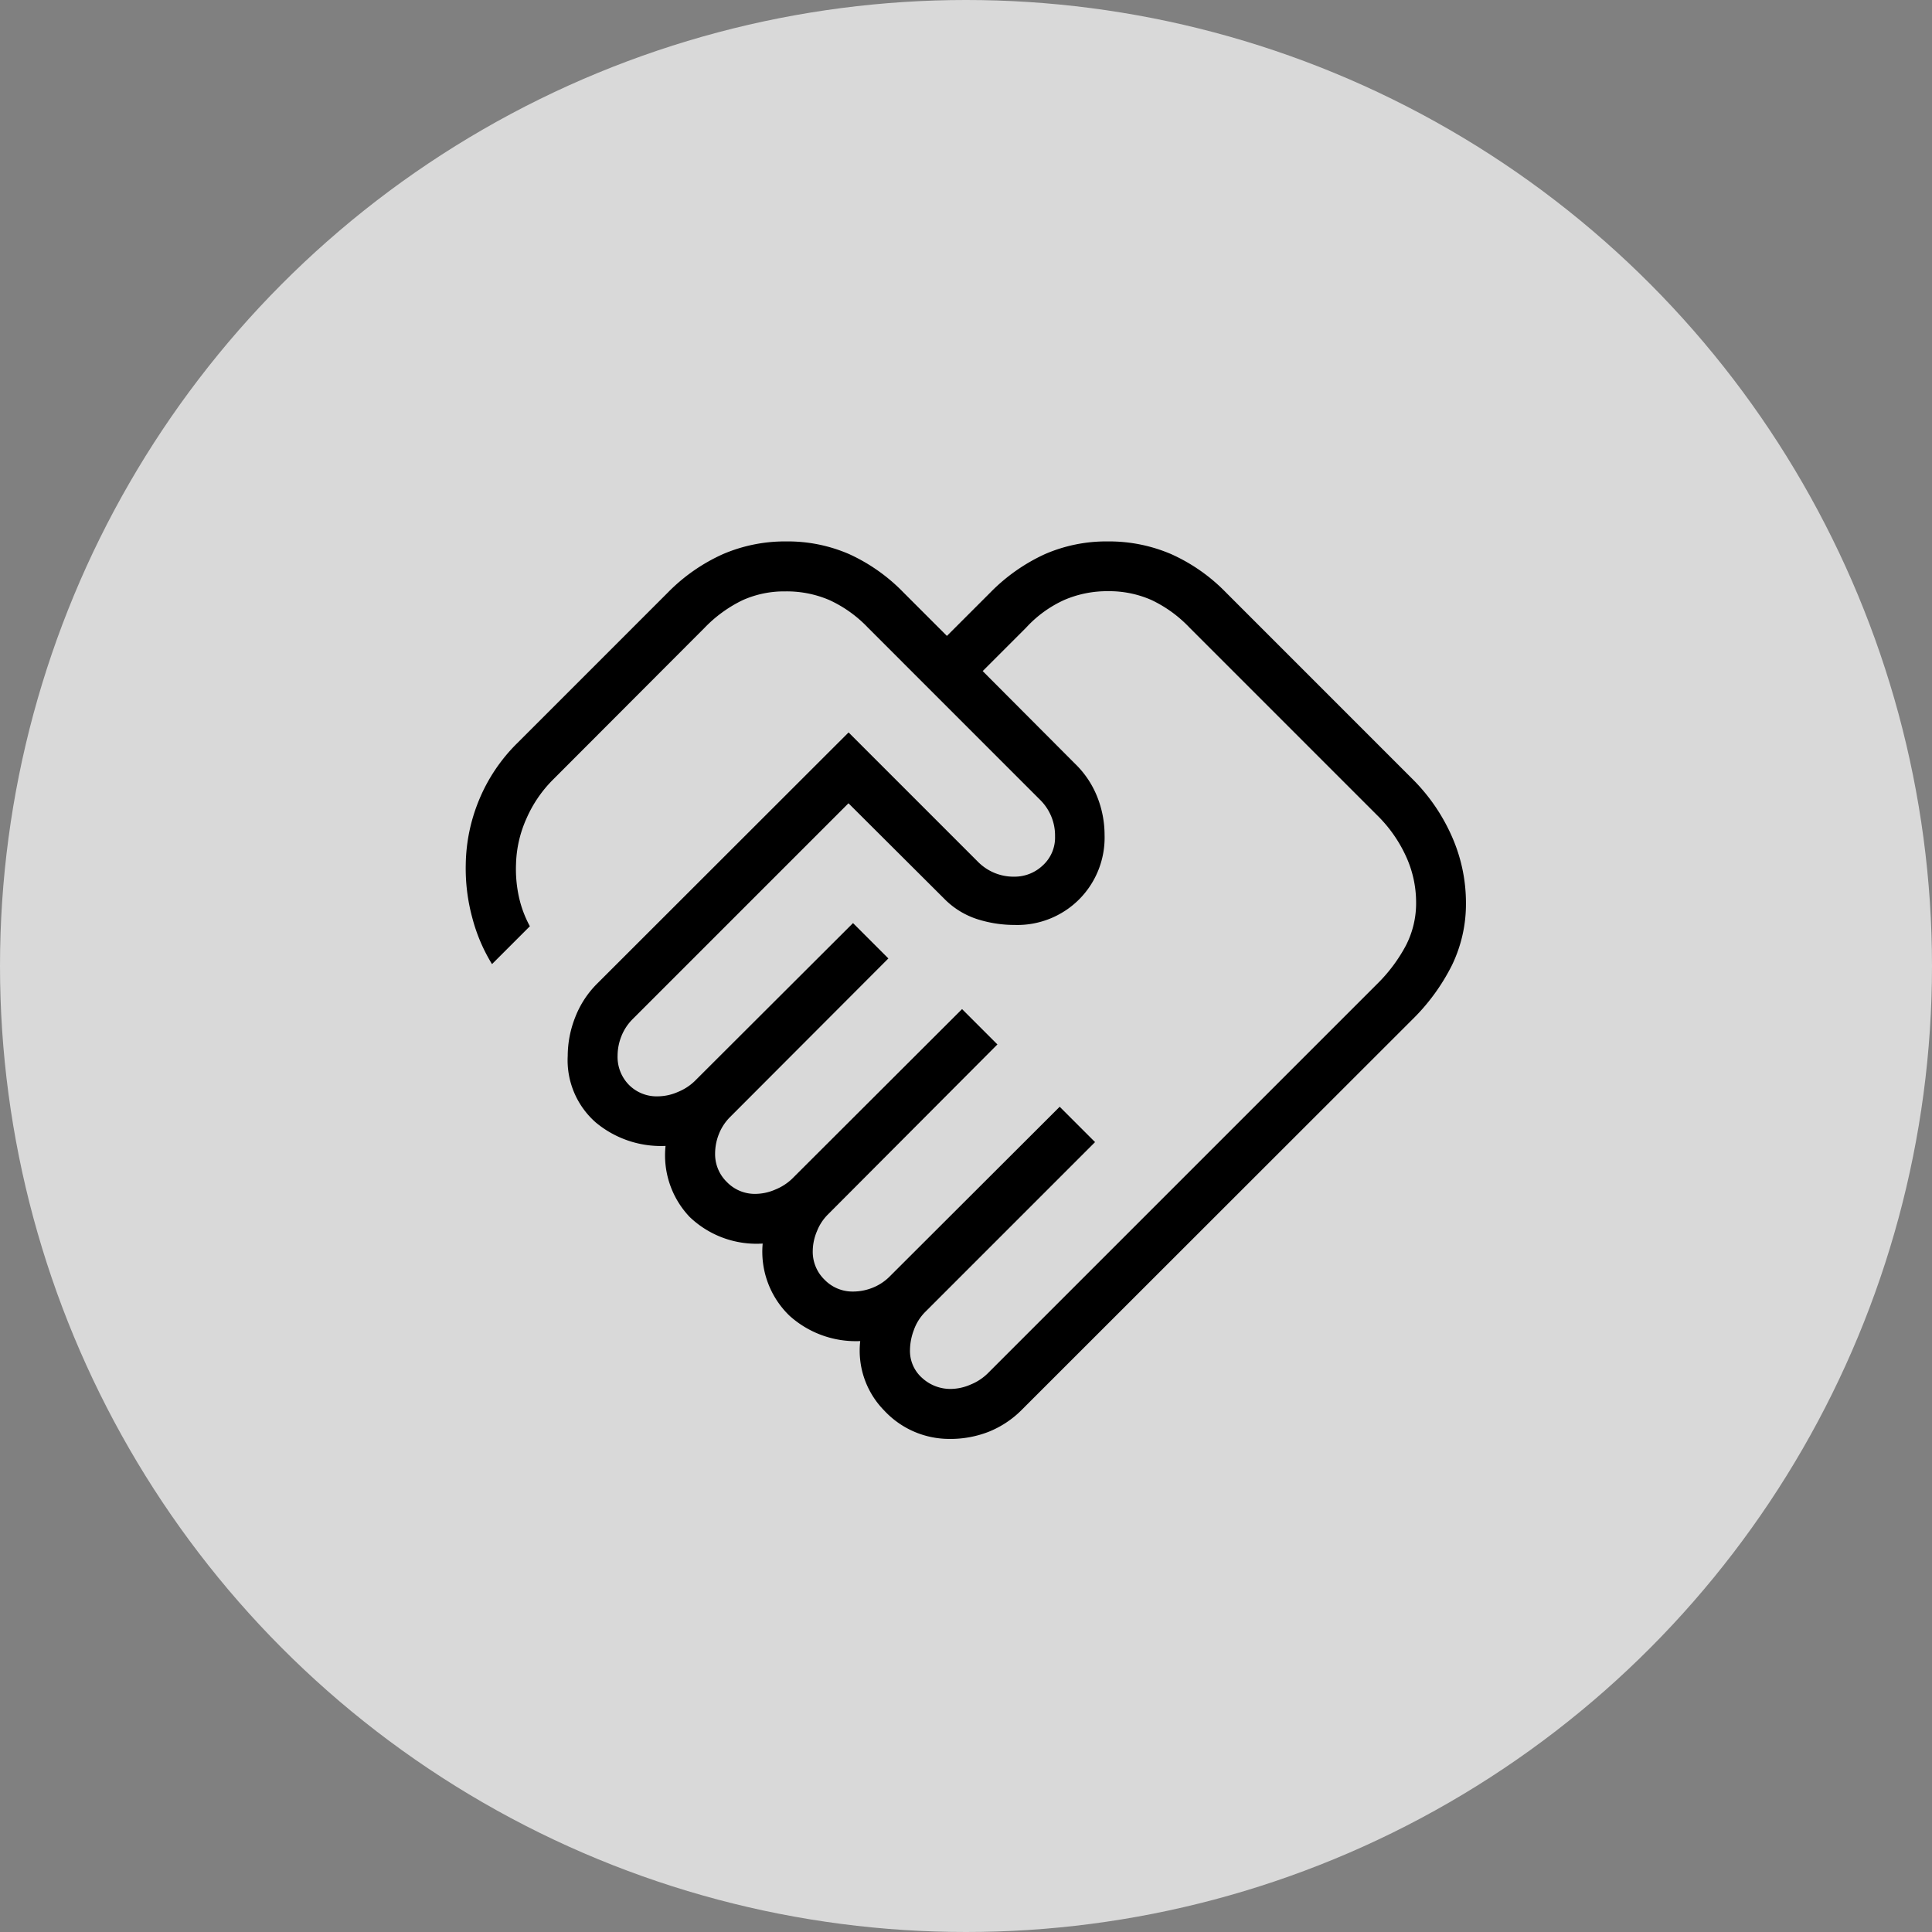
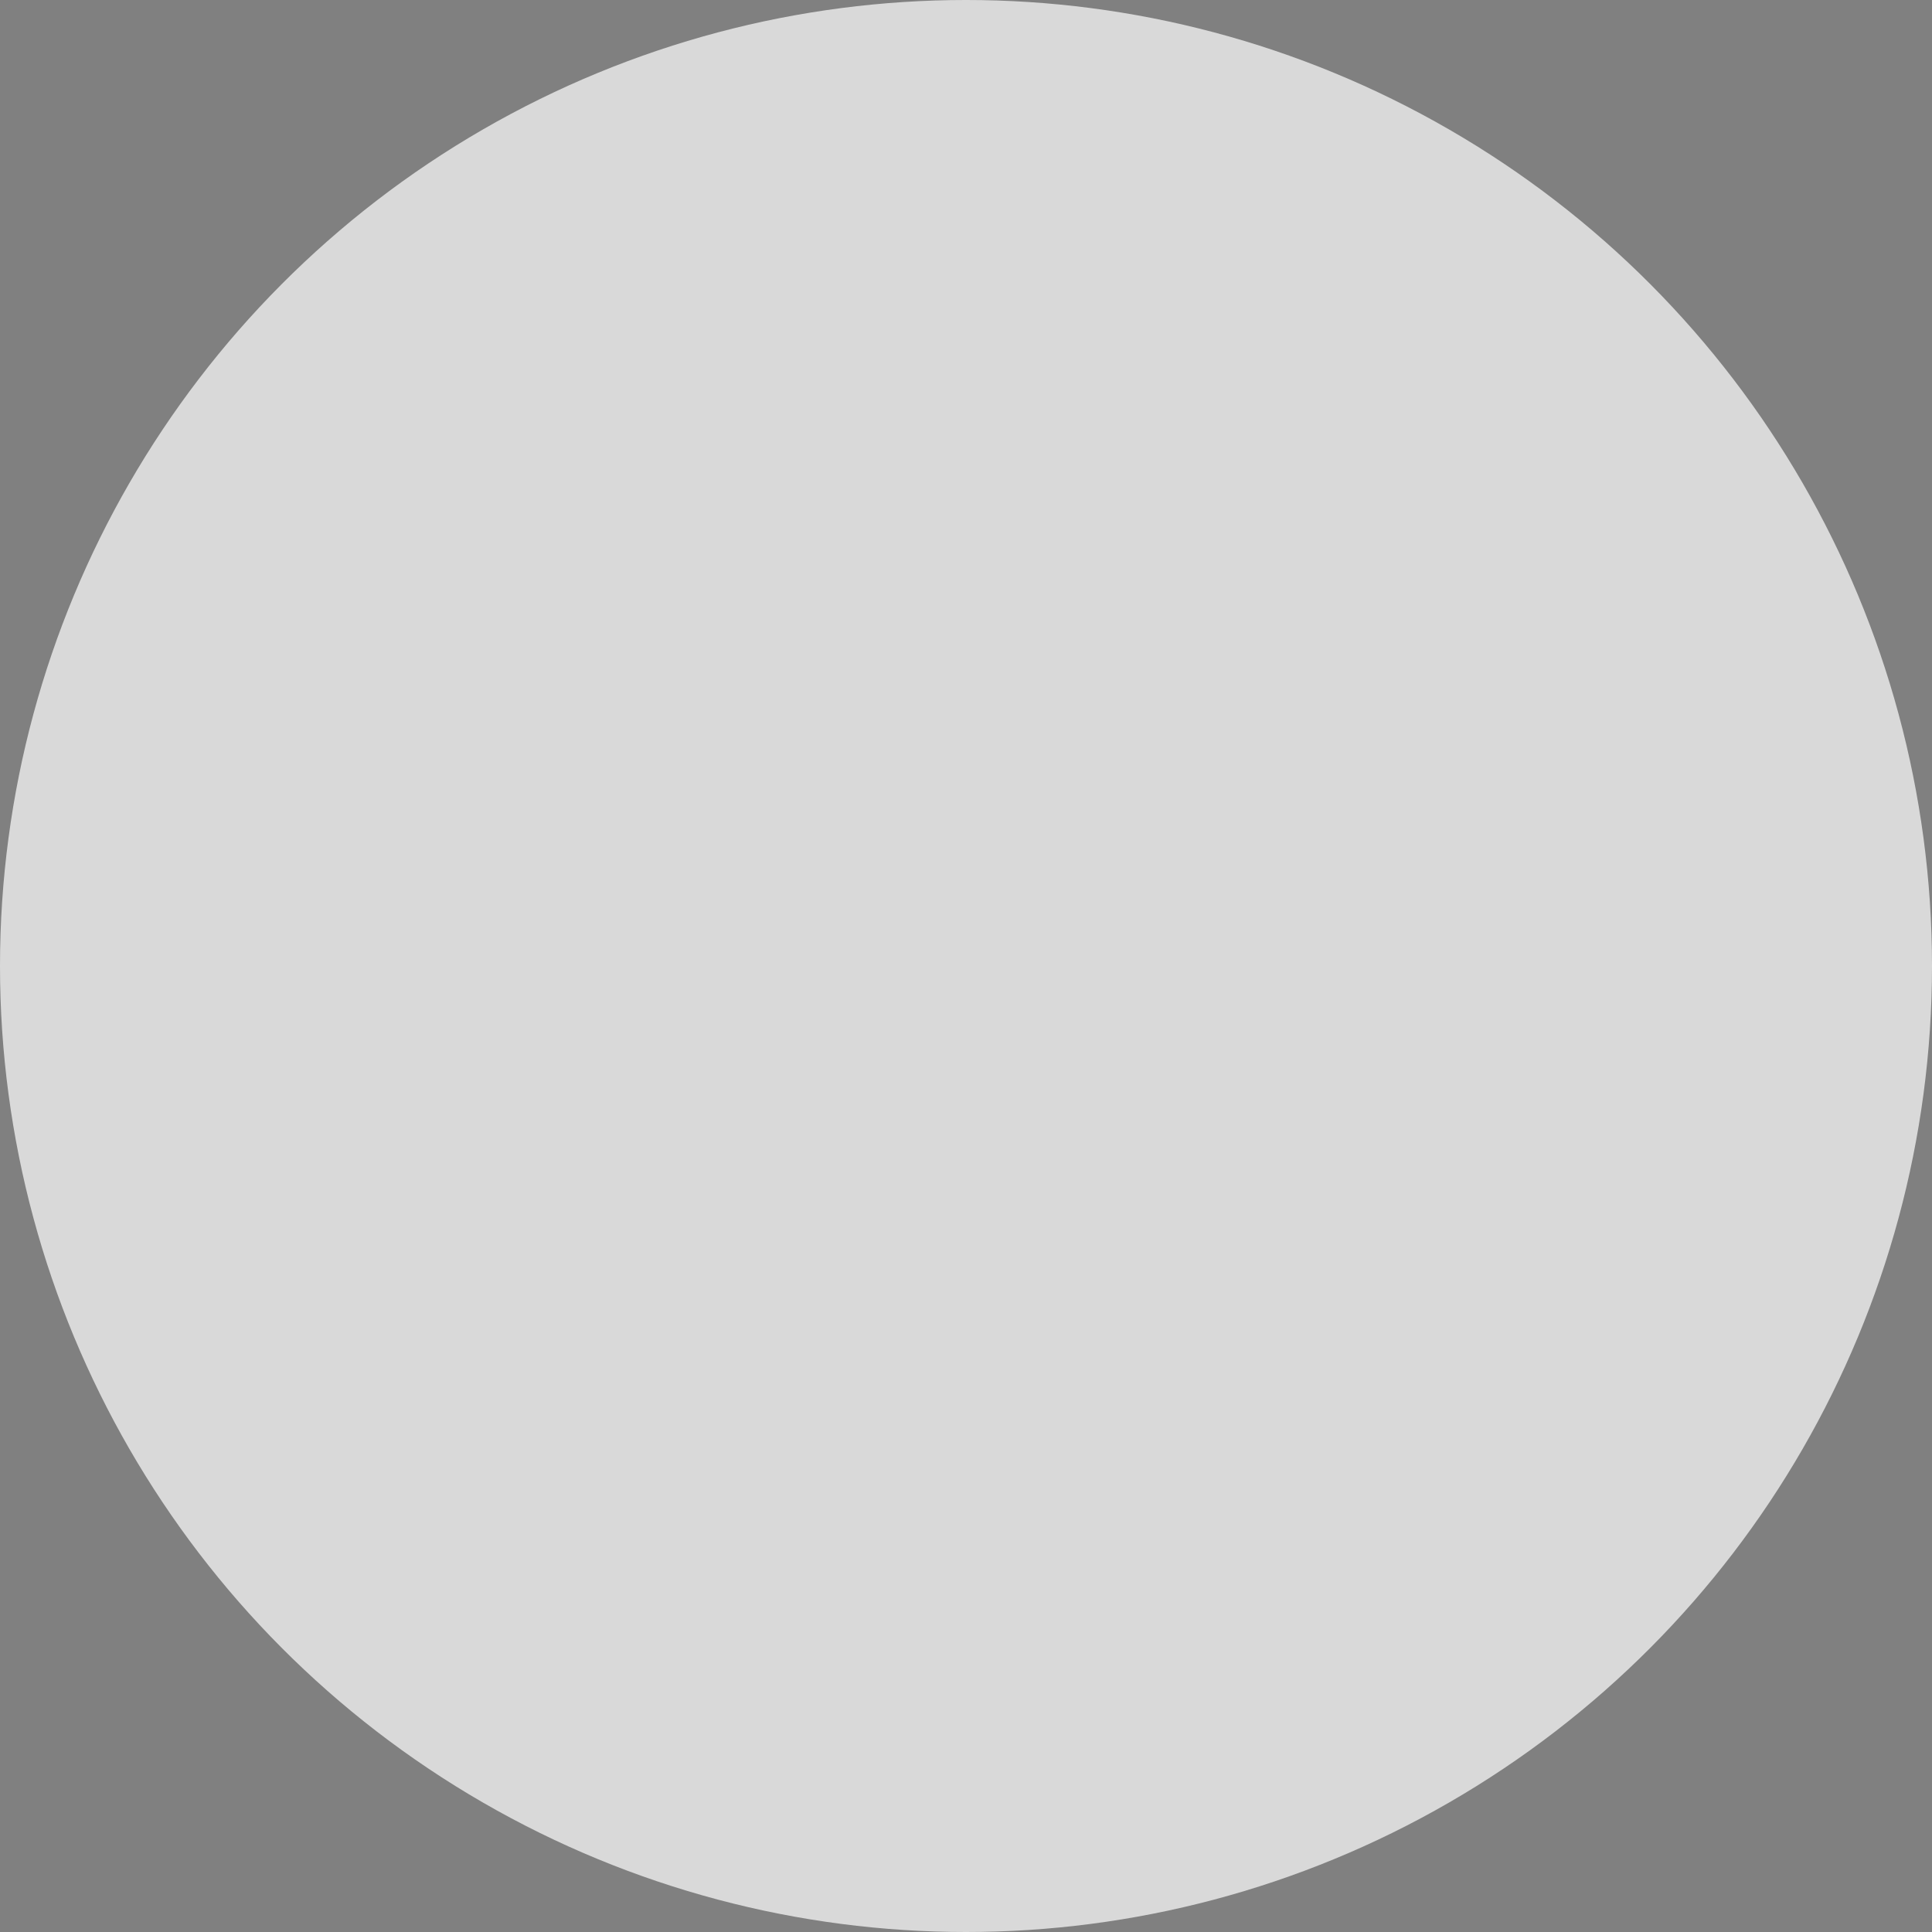
<svg xmlns="http://www.w3.org/2000/svg" width="80" height="80" viewBox="0 0 80 80">
  <rect x="0" y="0" width="80" height="80" fill="#808080" stroke="none" />
  <g transform="translate(-3684 -8133)">
    <circle cx="40" cy="40" r="40" transform="translate(3684 8133)" fill="#fff" opacity="0.7" />
-     <path d="M100.042-805.675a2.1,2.1,0,0,0,.831-.183,2.171,2.171,0,0,0,.688-.445l16.131-16.131a6.563,6.563,0,0,0,1.2-1.6,3.826,3.826,0,0,0,.424-1.791,4.57,4.57,0,0,0-.424-1.916,5.7,5.7,0,0,0-1.2-1.7l-7.759-7.759a5.294,5.294,0,0,0-1.578-1.144,4.334,4.334,0,0,0-1.8-.364,4.483,4.483,0,0,0-1.81.364,4.866,4.866,0,0,0-1.576,1.144l-1.8,1.8,3.828,3.84a3.911,3.911,0,0,1,.919,1.377,4.267,4.267,0,0,1,.3,1.567,3.622,3.622,0,0,1-1.056,2.672,3.621,3.621,0,0,1-2.672,1.056,5.066,5.066,0,0,1-1.554-.243,3.366,3.366,0,0,1-1.363-.848l-3.959-3.947-8.933,8.933a2.08,2.08,0,0,0-.471.714,2.186,2.186,0,0,0-.157.805,1.647,1.647,0,0,0,.47,1.208,1.615,1.615,0,0,0,1.2.475,2.1,2.1,0,0,0,.831-.183,2.172,2.172,0,0,0,.689-.445L96-824.965l1.464,1.464-6.546,6.558a2.072,2.072,0,0,0-.472.714,2.194,2.194,0,0,0-.157.806,1.61,1.61,0,0,0,.489,1.182,1.61,1.61,0,0,0,1.181.489,2.1,2.1,0,0,0,.832-.183,2.177,2.177,0,0,0,.689-.446l7.035-7.023,1.464,1.464L94.961-812.9a2,2,0,0,0-.452.688,2.154,2.154,0,0,0-.177.832,1.61,1.61,0,0,0,.489,1.182,1.611,1.611,0,0,0,1.182.49,2.186,2.186,0,0,0,.806-.157,2.07,2.07,0,0,0,.714-.472l7.035-7.023,1.464,1.464-7.035,7.035a2.01,2.01,0,0,0-.471.754,2.411,2.411,0,0,0-.157.806,1.493,1.493,0,0,0,.515,1.182A1.728,1.728,0,0,0,100.042-805.675Zm-.012,2.069a3.675,3.675,0,0,1-2.732-1.168,3.535,3.535,0,0,1-1-2.883,4.1,4.1,0,0,1-2.929-1.05,3.682,3.682,0,0,1-1.11-2.988,4,4,0,0,1-3.022-1.1,3.7,3.7,0,0,1-1-2.943,4.216,4.216,0,0,1-2.889-.971,3.428,3.428,0,0,1-1.162-2.758,4.391,4.391,0,0,1,.308-1.593,4,4,0,0,1,.913-1.4l10.409-10.4,5.344,5.344a2.091,2.091,0,0,0,.649.452,2.069,2.069,0,0,0,.872.177,1.693,1.693,0,0,0,1.174-.464,1.556,1.556,0,0,0,.51-1.208,2.062,2.062,0,0,0-.177-.871,2.092,2.092,0,0,0-.452-.649l-7.118-7.119a5.2,5.2,0,0,0-1.6-1.144A4.471,4.471,0,0,0,93.2-838.7a4.206,4.206,0,0,0-1.771.364,5.509,5.509,0,0,0-1.576,1.144l-6.3,6.311a5.221,5.221,0,0,0-1.074,1.584,4.909,4.909,0,0,0-.434,1.9,5.361,5.361,0,0,0,.12,1.347,4.605,4.605,0,0,0,.454,1.216l-1.568,1.568a7.077,7.077,0,0,1-.816-1.916,7.785,7.785,0,0,1-.271-2.215,7.239,7.239,0,0,1,.565-2.7,7.1,7.1,0,0,1,1.548-2.3l6.259-6.259a7.489,7.489,0,0,1,2.29-1.592,6.519,6.519,0,0,1,2.612-.521,6.378,6.378,0,0,1,2.592.521,7.434,7.434,0,0,1,2.258,1.592l1.8,1.8,1.8-1.8a7.576,7.576,0,0,1,2.27-1.592,6.38,6.38,0,0,1,2.593-.521,6.521,6.521,0,0,1,2.612.521,7.358,7.358,0,0,1,2.278,1.592l7.707,7.708a7.766,7.766,0,0,1,1.651,2.4,6.787,6.787,0,0,1,.581,2.737,5.821,5.821,0,0,1-.581,2.593,8.474,8.474,0,0,1-1.651,2.258l-16.131,16.12a4.062,4.062,0,0,1-1.4.939A4.36,4.36,0,0,1,100.03-803.605ZM93.4-829.708Z" transform="translate(3623.322 8996.188)" />
  </g>
</svg>